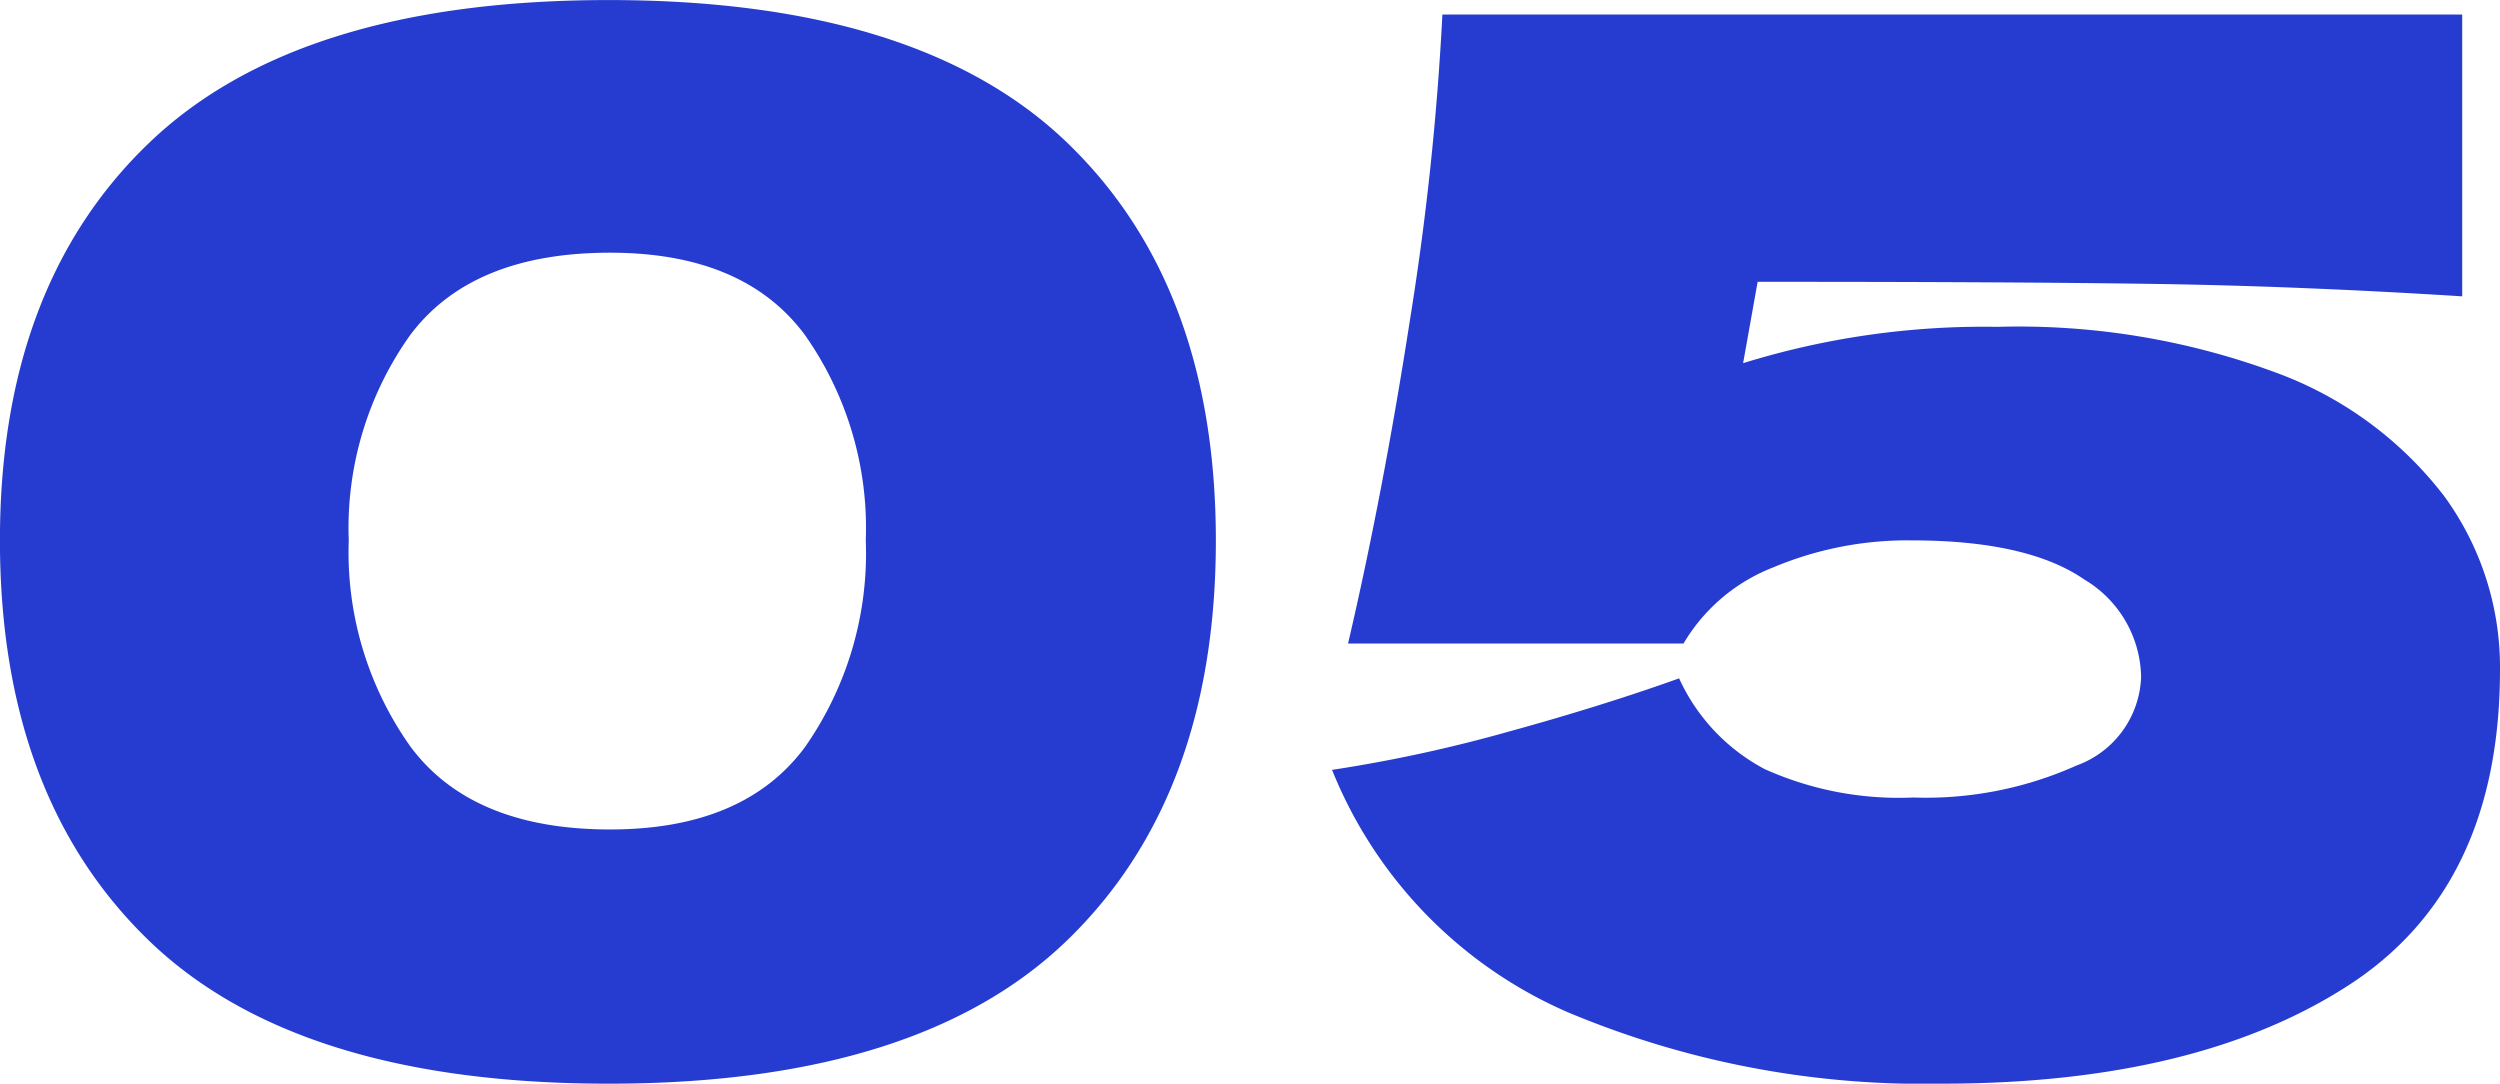
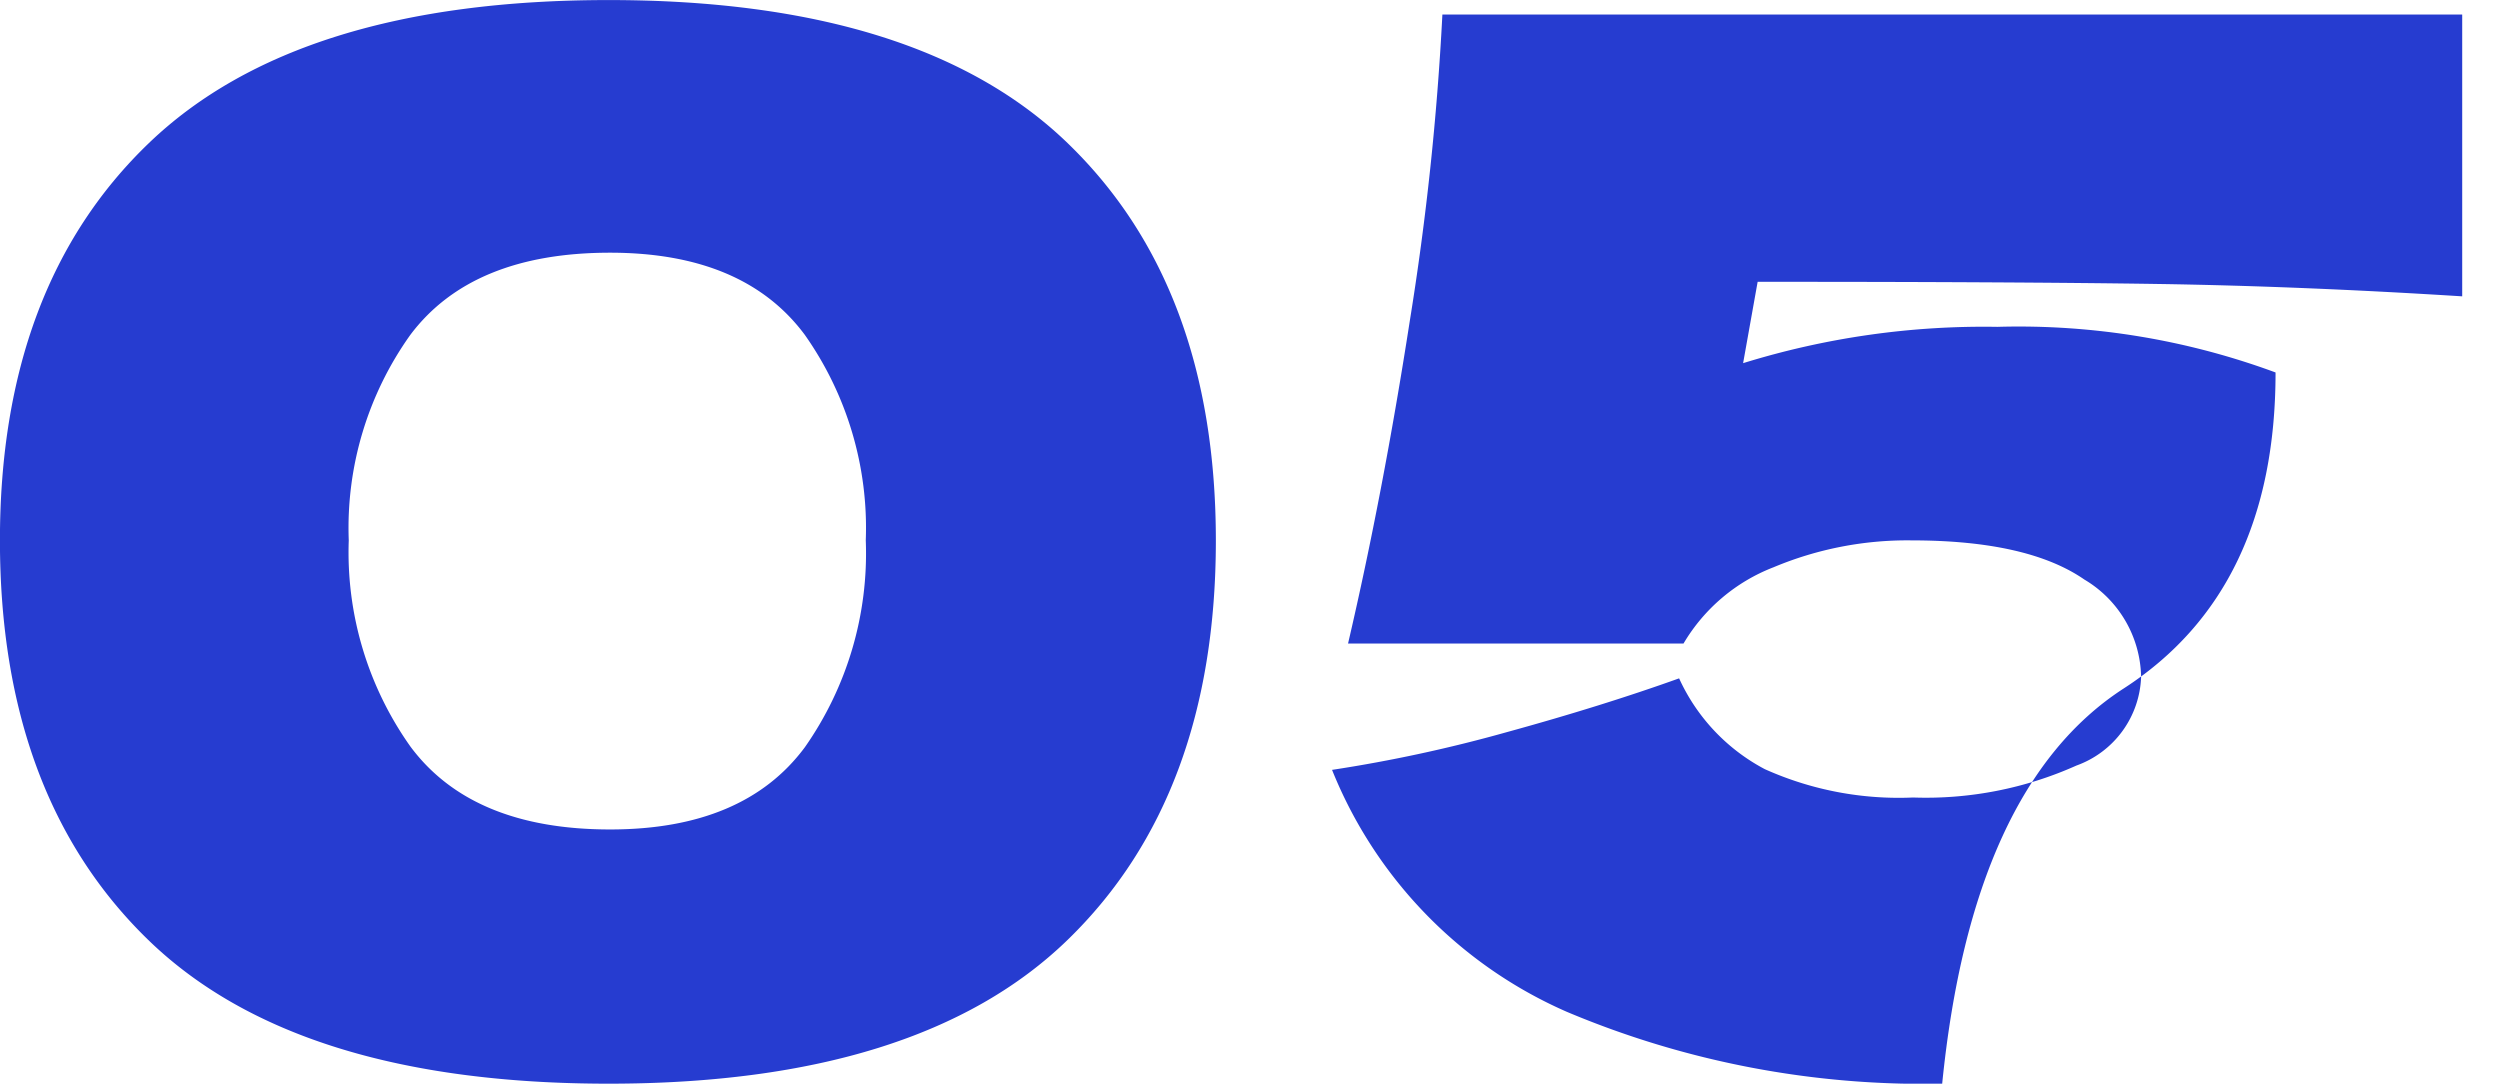
<svg xmlns="http://www.w3.org/2000/svg" width="84.329" height="36.554" viewBox="0 0 84.329 36.554">
  <defs>
    <style>
      .cls-1 {
        fill: #263cd0;
      }
    </style>
  </defs>
-   <path id="パス_114" data-name="パス 114" class="cls-1" d="M-21.633.49q-10.535,0-15.533-4.851t-5-13.475q0-8.575,5.023-13.4t15.508-4.826q10.486,0,15.484,4.826t5,13.4q0,8.624-5,13.475T-21.633.49Zm.049-8.575q4.508,0,6.566-2.769a11.386,11.386,0,0,0,2.058-6.983,11.3,11.3,0,0,0-2.058-6.934q-2.058-2.768-6.566-2.769-4.655,0-6.737,2.769A11.209,11.209,0,0,0-30.4-17.836a11.316,11.316,0,0,0,2.083,6.958Q-26.239-8.085-21.584-8.085ZM25.211-25.039A25.007,25.007,0,0,1,34.594-23.5a12.62,12.62,0,0,1,5.684,4.165,9.788,9.788,0,0,1,1.887,5.856q0,7.35-5.12,10.658T23.349.49A30.962,30.962,0,0,1,10.682-1.936a15.02,15.02,0,0,1-7.914-8.159,49.166,49.166,0,0,0,5.9-1.274q3.21-.882,5.807-1.813a6.52,6.52,0,0,0,2.891,3.063,11.021,11.021,0,0,0,5,.956,12.413,12.413,0,0,0,5.512-1.078,3.3,3.3,0,0,0,2.181-2.989,3.9,3.9,0,0,0-1.911-3.283q-1.911-1.323-5.831-1.323a11.658,11.658,0,0,0-4.655.906,6.068,6.068,0,0,0-3.038,2.573H3.308Q4.484-19.4,5.39-25.235a95.112,95.112,0,0,0,1.1-10.339h34.4v9.506q-5.439-.343-10.266-.417t-13.5-.073l-.49,2.744A27.434,27.434,0,0,1,25.211-25.039Z" transform="translate(42.164 36.064)" />
+   <path id="パス_114" data-name="パス 114" class="cls-1" d="M-21.633.49q-10.535,0-15.533-4.851t-5-13.475q0-8.575,5.023-13.4t15.508-4.826q10.486,0,15.484,4.826t5,13.4q0,8.624-5,13.475T-21.633.49Zm.049-8.575q4.508,0,6.566-2.769a11.386,11.386,0,0,0,2.058-6.983,11.3,11.3,0,0,0-2.058-6.934q-2.058-2.768-6.566-2.769-4.655,0-6.737,2.769A11.209,11.209,0,0,0-30.4-17.836a11.316,11.316,0,0,0,2.083,6.958Q-26.239-8.085-21.584-8.085ZM25.211-25.039A25.007,25.007,0,0,1,34.594-23.5q0,7.35-5.12,10.658T23.349.49A30.962,30.962,0,0,1,10.682-1.936a15.02,15.02,0,0,1-7.914-8.159,49.166,49.166,0,0,0,5.9-1.274q3.21-.882,5.807-1.813a6.52,6.52,0,0,0,2.891,3.063,11.021,11.021,0,0,0,5,.956,12.413,12.413,0,0,0,5.512-1.078,3.3,3.3,0,0,0,2.181-2.989,3.9,3.9,0,0,0-1.911-3.283q-1.911-1.323-5.831-1.323a11.658,11.658,0,0,0-4.655.906,6.068,6.068,0,0,0-3.038,2.573H3.308Q4.484-19.4,5.39-25.235a95.112,95.112,0,0,0,1.1-10.339h34.4v9.506q-5.439-.343-10.266-.417t-13.5-.073l-.49,2.744A27.434,27.434,0,0,1,25.211-25.039Z" transform="translate(42.164 36.064)" />
</svg>